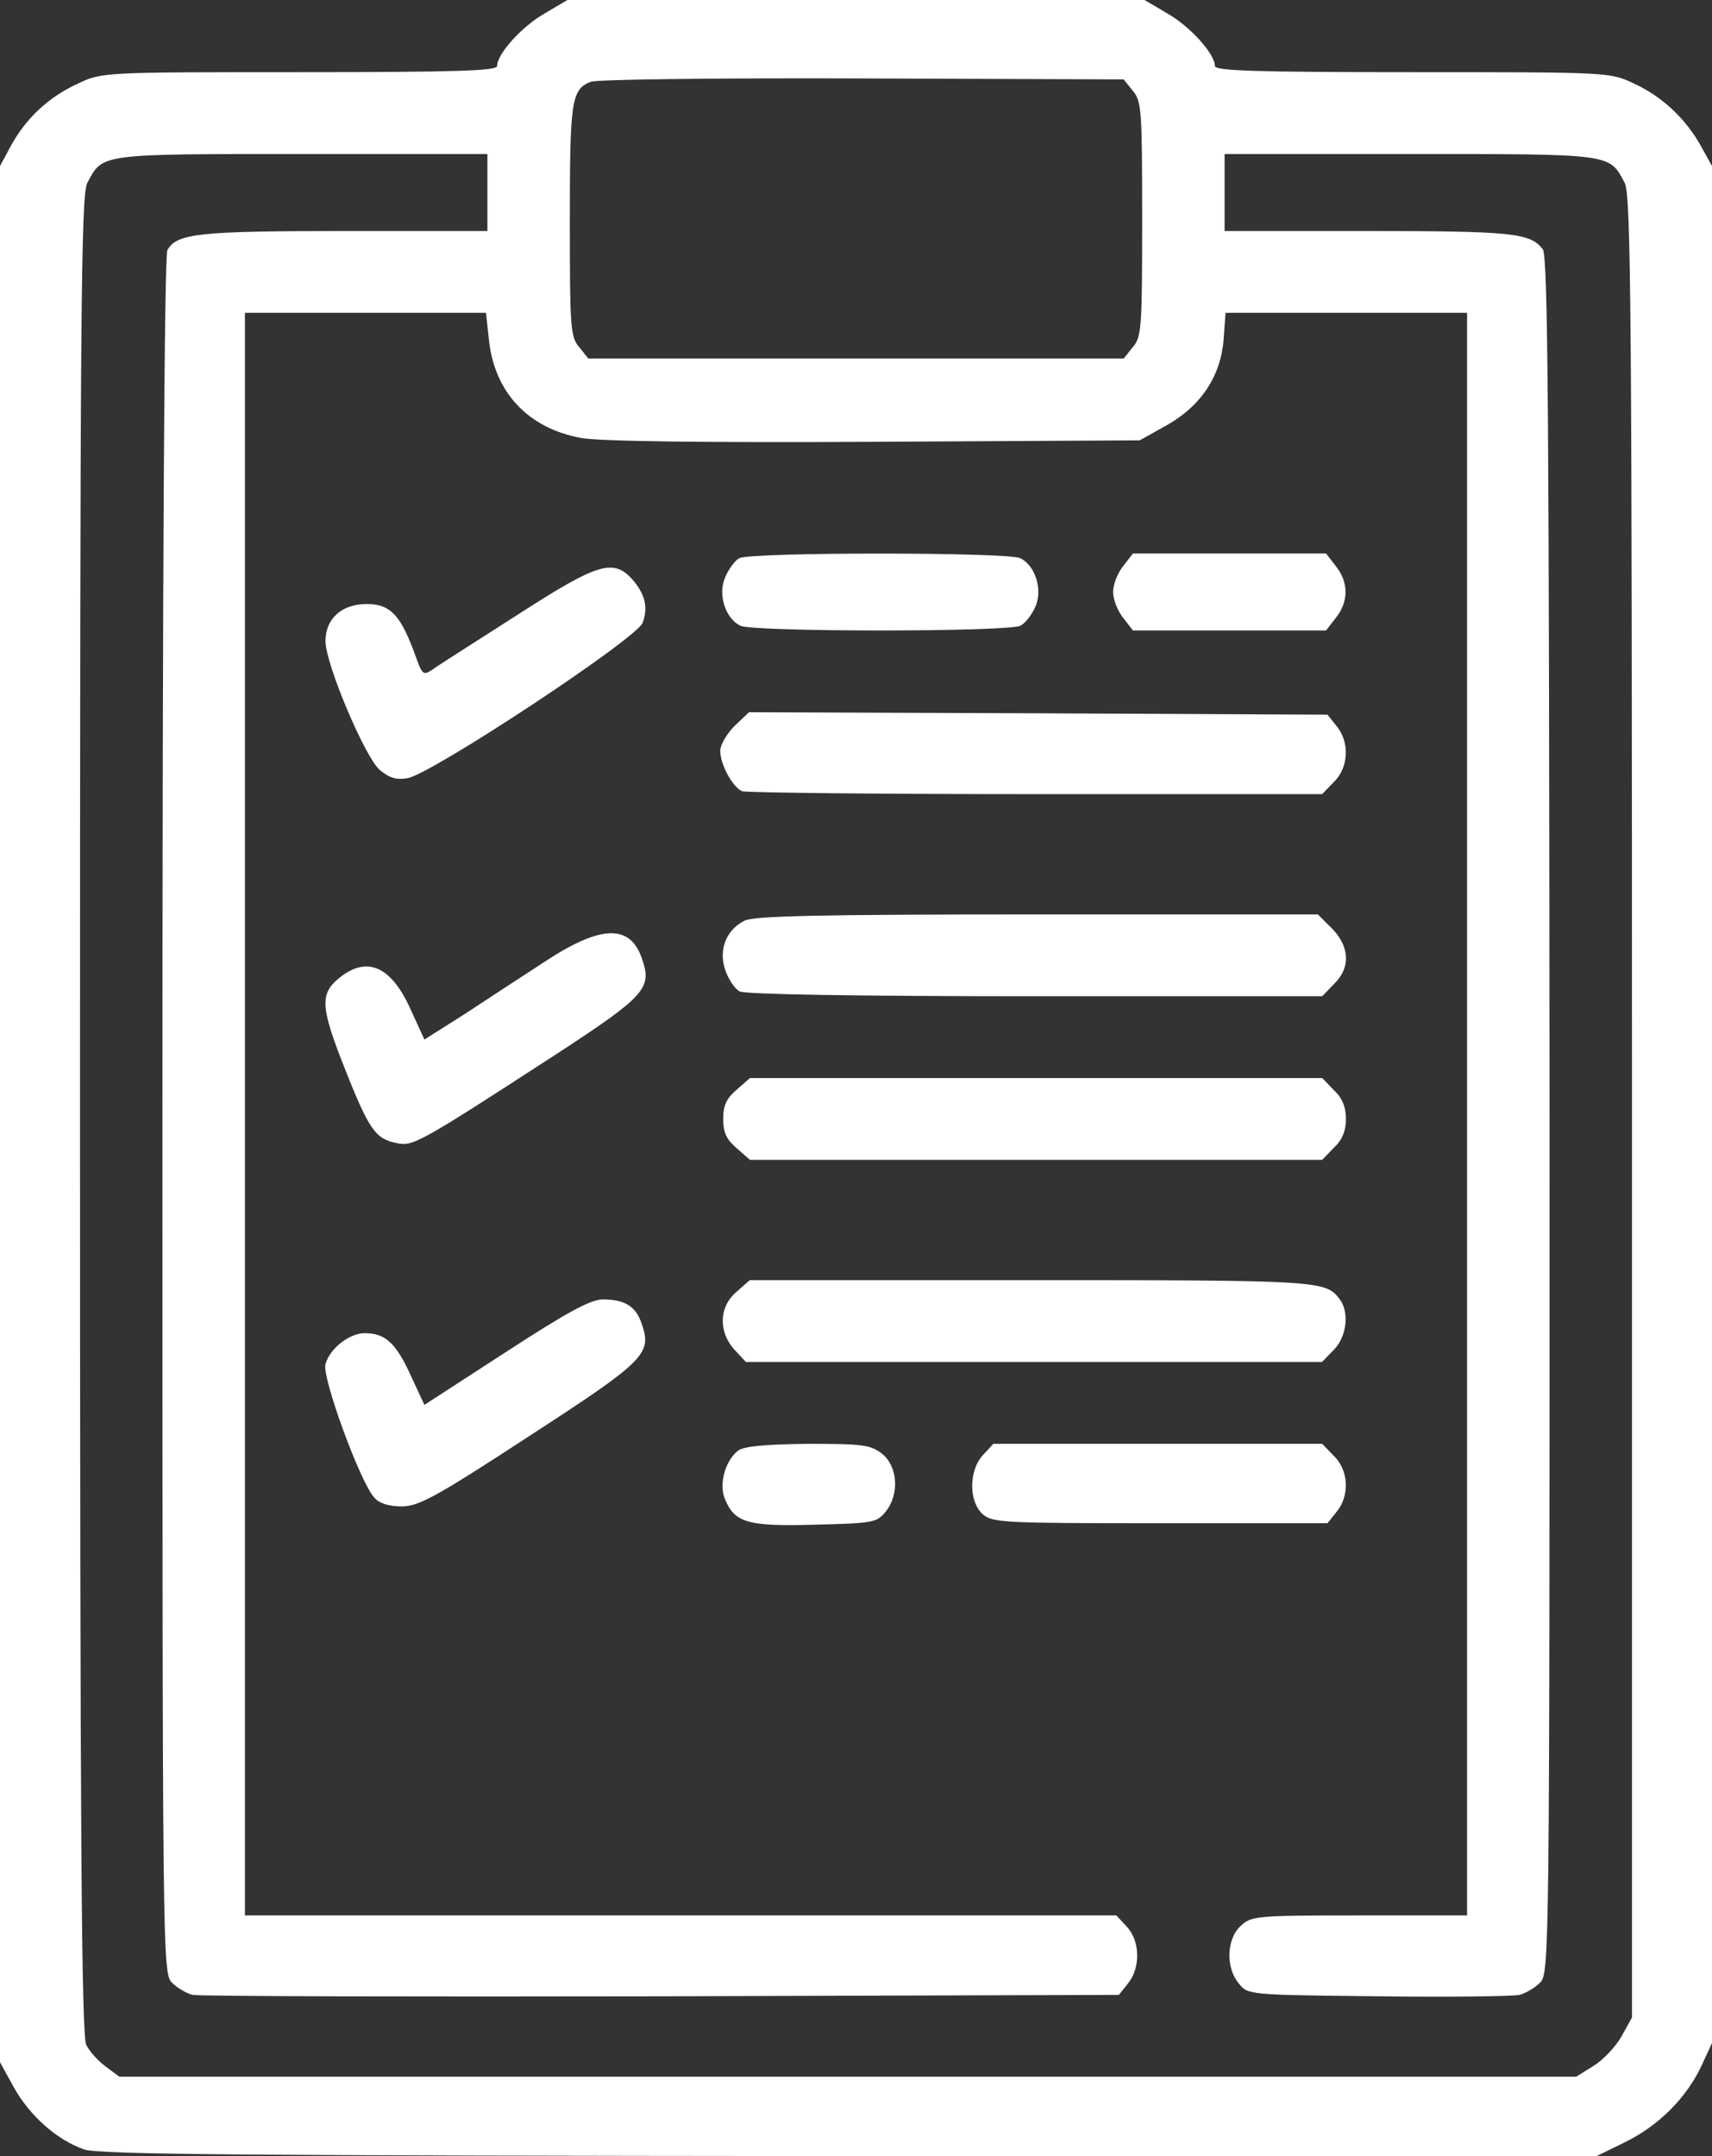
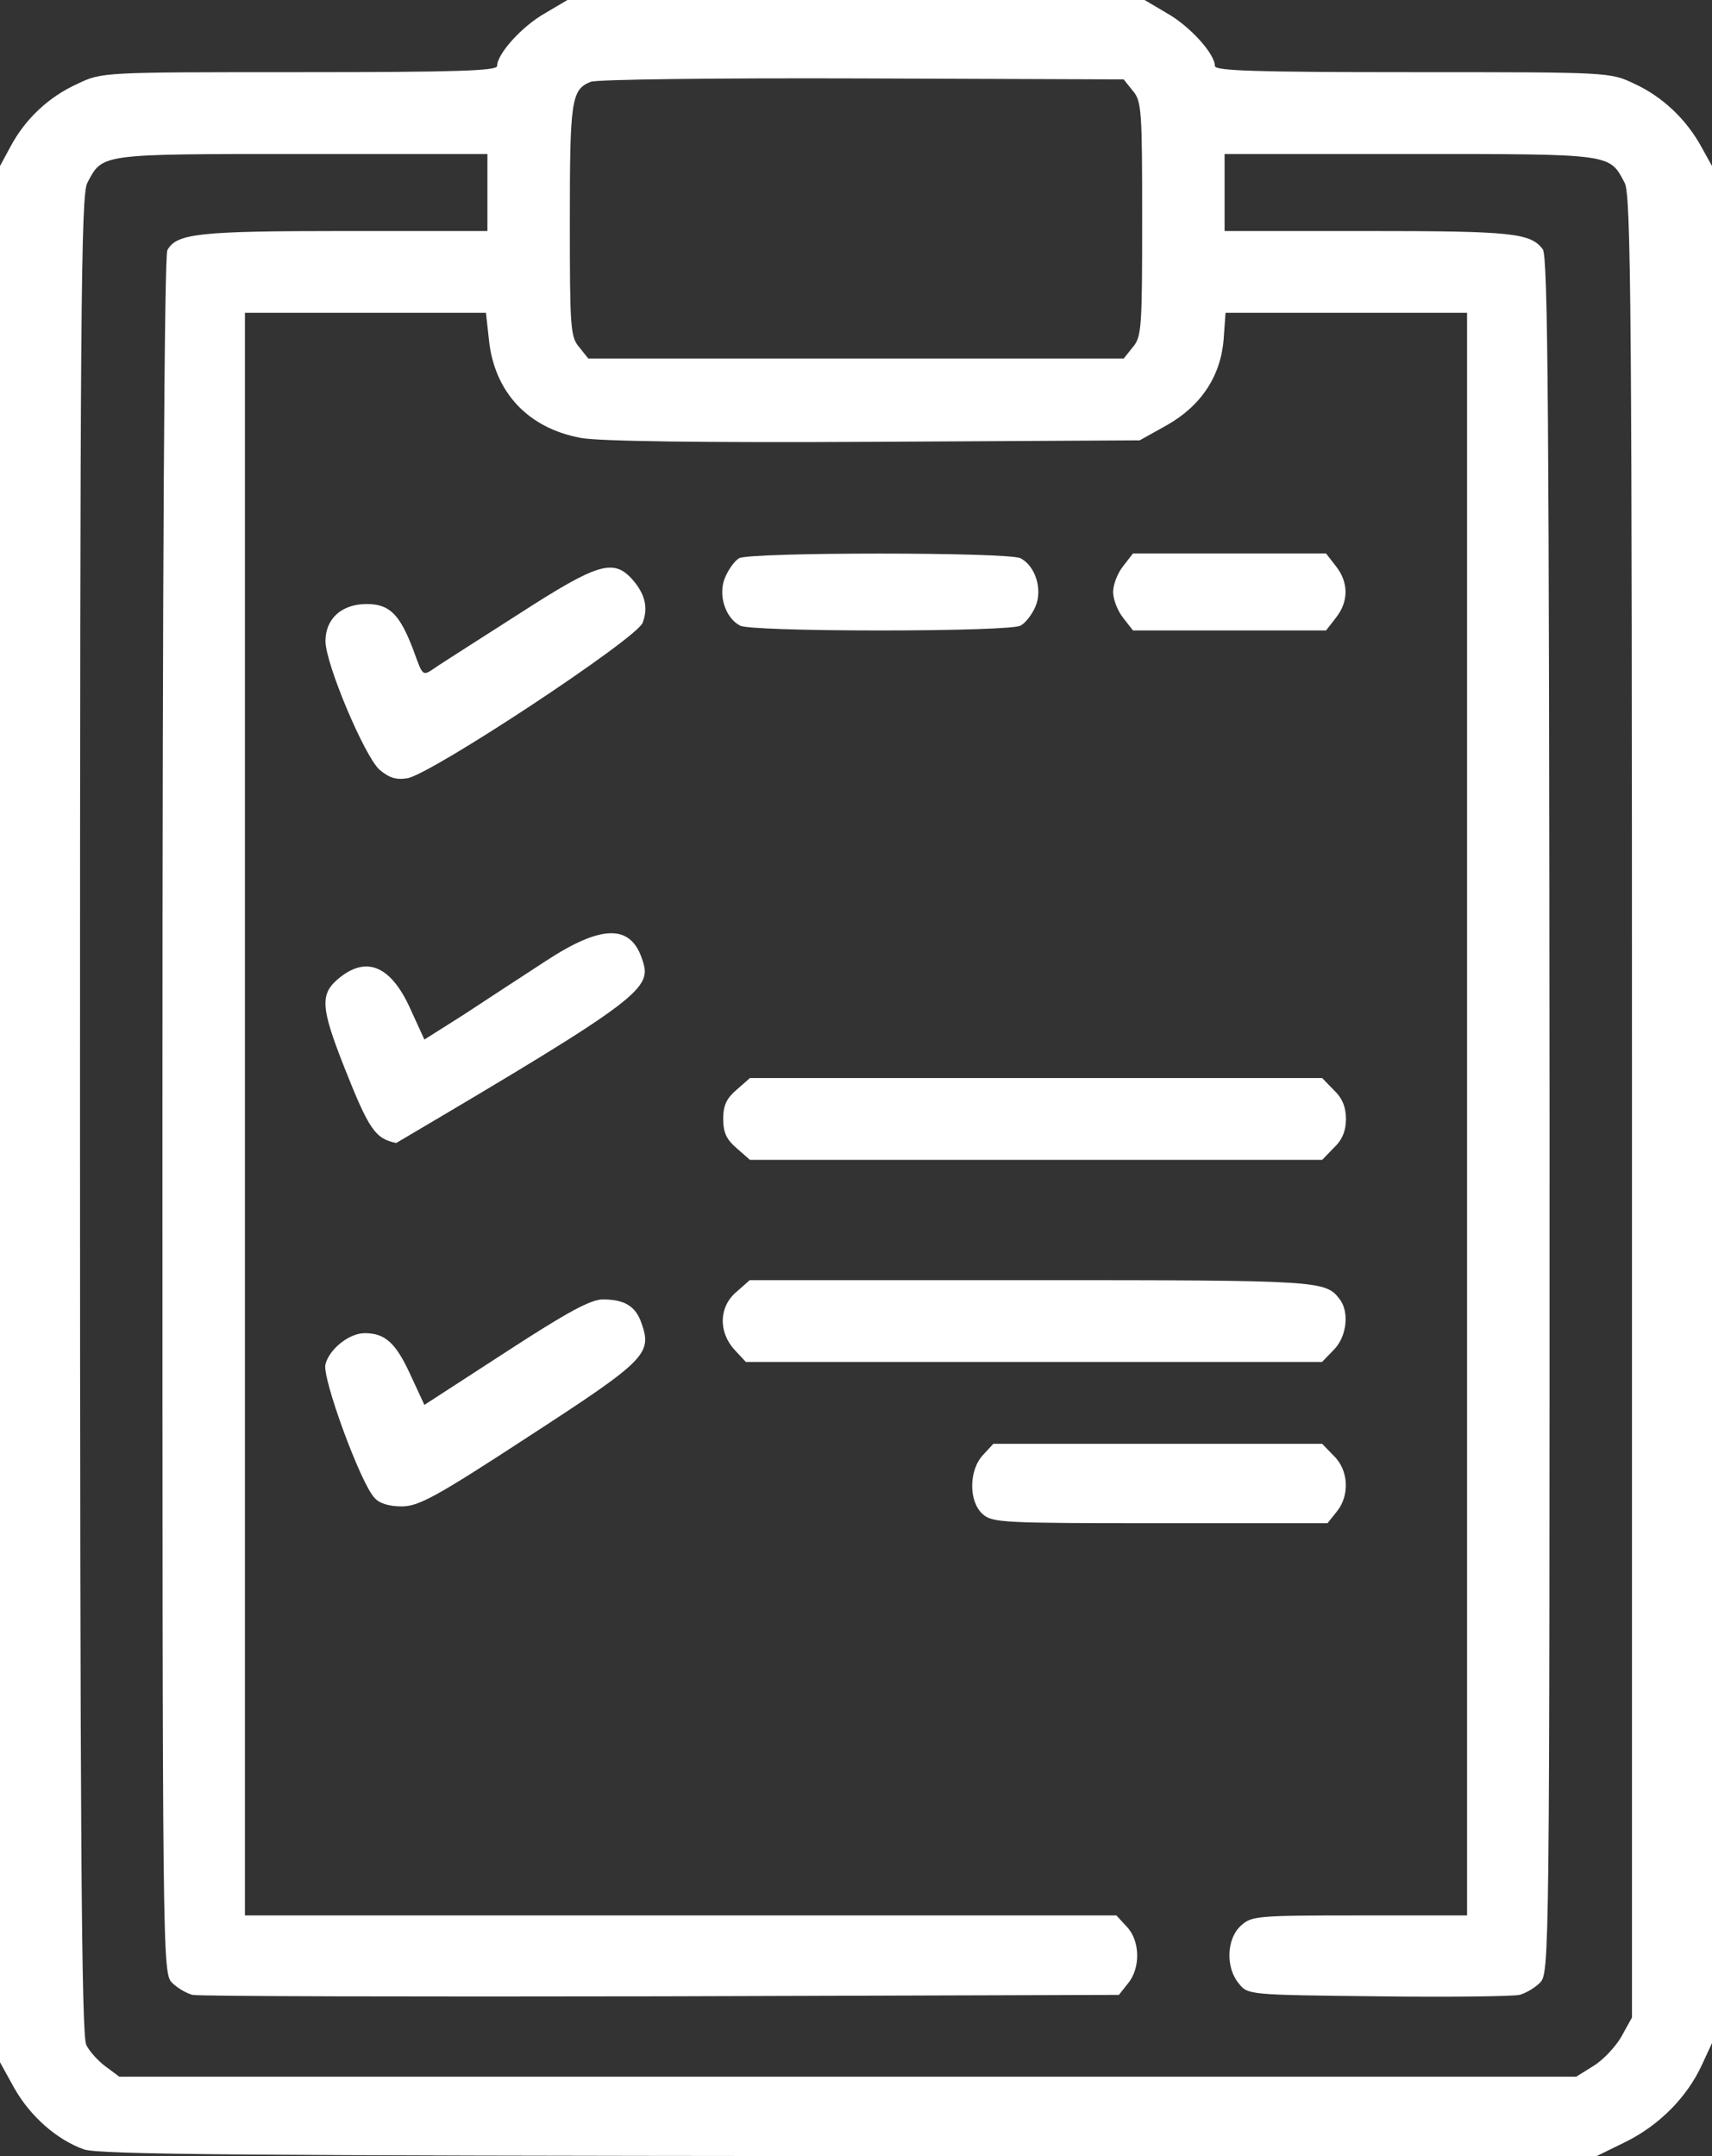
<svg xmlns="http://www.w3.org/2000/svg" width="27" height="34" viewBox="0 0 27 34" fill="none">
  <rect x="0" y="0" width="27" height="34" fill="#333333" stroke="none" />
  <path d="M8.59 0.212C8.23 0.417 7.84 0.85 7.84 1.04C7.84 1.116 7.236 1.138 4.727 1.138C1.614 1.138 1.606 1.138 1.224 1.321C0.773 1.525 0.405 1.867 0.168 2.307L0 2.618V17.569V32.52L0.222 32.922C0.474 33.37 0.895 33.742 1.323 33.894C1.553 33.977 3.863 33.992 13.393 34H25.18L25.646 33.772C26.174 33.507 26.602 33.074 26.839 32.566L27 32.217V17.417V2.618L26.832 2.315C26.595 1.882 26.22 1.525 25.776 1.321C25.394 1.138 25.386 1.138 22.281 1.138C19.764 1.138 19.16 1.116 19.16 1.04C19.16 0.85 18.77 0.417 18.41 0.212L18.051 -1.52588e-05H13.5H8.949L8.59 0.212ZM17.867 1.434C18.005 1.594 18.013 1.753 18.013 3.453C18.013 5.153 18.005 5.312 17.867 5.472L17.722 5.654H13.5H9.278L9.133 5.472C8.995 5.312 8.987 5.153 8.987 3.476C8.987 1.586 9.01 1.412 9.316 1.29C9.408 1.252 11.32 1.229 13.599 1.237L17.722 1.252L17.867 1.434ZM7.687 3.036V3.643H5.438C3.128 3.643 2.784 3.681 2.639 3.946C2.593 4.037 2.562 8.933 2.562 17.599C2.562 30.957 2.562 31.116 2.715 31.268C2.799 31.351 2.945 31.435 3.037 31.458C3.136 31.48 6.463 31.488 10.425 31.48L17.646 31.458L17.791 31.275C17.99 31.033 17.982 30.6 17.768 30.38L17.607 30.205H10.731H3.863V17.569V4.933H5.767H7.664L7.71 5.35C7.794 6.185 8.329 6.754 9.163 6.906C9.439 6.959 11.083 6.982 13.783 6.967L17.974 6.944L18.395 6.709C18.938 6.405 19.252 5.935 19.298 5.35L19.328 4.933H21.233H23.137V17.569V30.205H21.439C19.802 30.205 19.734 30.213 19.565 30.372C19.344 30.577 19.328 31.025 19.535 31.275C19.68 31.458 19.68 31.458 21.738 31.48C22.862 31.495 23.864 31.48 23.963 31.458C24.055 31.435 24.201 31.351 24.285 31.268C24.438 31.116 24.438 30.957 24.438 17.584C24.43 6.61 24.415 4.037 24.331 3.931C24.139 3.673 23.841 3.643 21.562 3.643H19.313V3.036V2.429H22.242C25.447 2.429 25.378 2.421 25.623 2.884C25.723 3.074 25.738 4.872 25.738 17.463V31.814L25.57 32.118C25.478 32.277 25.279 32.49 25.126 32.581L24.858 32.748H13.37H1.882L1.667 32.588C1.553 32.505 1.407 32.346 1.361 32.247C1.285 32.103 1.262 28.923 1.262 17.584C1.262 4.887 1.277 3.074 1.377 2.884C1.622 2.421 1.553 2.429 4.758 2.429H7.687V3.036Z" fill="white" />
  <path d="M11.657 8.803C11.588 8.841 11.489 8.978 11.435 9.107C11.321 9.373 11.435 9.745 11.673 9.866C11.749 9.912 12.697 9.942 13.883 9.942C15.069 9.942 16.017 9.912 16.094 9.866C16.17 9.828 16.277 9.691 16.331 9.562C16.445 9.297 16.331 8.925 16.094 8.803C15.918 8.705 11.818 8.705 11.657 8.803Z" fill="white" />
  <path d="M17.715 8.925C17.623 9.039 17.555 9.221 17.555 9.335C17.555 9.449 17.623 9.631 17.715 9.745L17.868 9.942H19.39H20.913L21.066 9.745C21.272 9.487 21.272 9.183 21.066 8.925L20.913 8.728H19.39H17.868L17.715 8.925Z" fill="white" />
  <path d="M8.215 9.661C7.611 10.048 7.014 10.428 6.9 10.504C6.655 10.671 6.678 10.686 6.517 10.245C6.303 9.684 6.142 9.525 5.783 9.525C5.385 9.525 5.133 9.76 5.133 10.109C5.133 10.466 5.745 11.915 5.982 12.135C6.135 12.264 6.242 12.302 6.425 12.272C6.8 12.211 10.043 10.071 10.135 9.821C10.227 9.578 10.173 9.358 9.959 9.122C9.669 8.811 9.416 8.887 8.215 9.661Z" fill="white" />
-   <path d="M11.581 11.452C11.459 11.574 11.359 11.748 11.359 11.839C11.359 12.059 11.558 12.416 11.704 12.477C11.772 12.5 13.861 12.523 16.339 12.523H20.851L21.035 12.333C21.272 12.105 21.287 11.703 21.081 11.452L20.936 11.27L16.369 11.248L11.811 11.232L11.581 11.452Z" fill="white" />
-   <path d="M11.743 14.518C11.452 14.663 11.33 14.974 11.437 15.293C11.483 15.437 11.59 15.596 11.666 15.634C11.758 15.68 13.487 15.71 16.332 15.71H20.852L21.036 15.52C21.304 15.262 21.288 14.928 21.005 14.64L20.784 14.42H16.355C12.944 14.42 11.888 14.443 11.743 14.518Z" fill="white" />
-   <path d="M8.605 15.156C8.246 15.391 7.672 15.763 7.328 15.991L6.693 16.393L6.471 15.907C6.173 15.247 5.798 15.072 5.37 15.406C5.041 15.664 5.048 15.862 5.431 16.833C5.821 17.82 5.92 17.956 6.249 18.024C6.509 18.085 6.601 18.032 8.743 16.643C10.173 15.71 10.288 15.588 10.127 15.125C9.944 14.571 9.485 14.579 8.605 15.156Z" fill="white" />
+   <path d="M8.605 15.156C8.246 15.391 7.672 15.763 7.328 15.991L6.693 16.393L6.471 15.907C6.173 15.247 5.798 15.072 5.37 15.406C5.041 15.664 5.048 15.862 5.431 16.833C5.821 17.82 5.92 17.956 6.249 18.024C10.173 15.71 10.288 15.588 10.127 15.125C9.944 14.571 9.485 14.579 8.605 15.156Z" fill="white" />
  <path d="M11.62 17.182C11.46 17.319 11.406 17.425 11.406 17.645C11.406 17.865 11.46 17.971 11.62 18.108L11.827 18.29H16.34H20.852L21.036 18.1C21.166 17.979 21.227 17.835 21.227 17.645C21.227 17.455 21.166 17.311 21.036 17.19L20.852 17H16.34H11.827L11.62 17.182Z" fill="white" />
  <path d="M11.618 20.369C11.335 20.605 11.327 21.007 11.587 21.288L11.763 21.477H16.306H20.85L21.033 21.288C21.24 21.083 21.286 20.688 21.125 20.483C20.903 20.195 20.819 20.187 16.26 20.187H11.824L11.618 20.369Z" fill="white" />
  <path d="M7.97 21.326L6.693 22.154L6.471 21.675C6.241 21.174 6.073 21.023 5.752 21.023C5.507 21.023 5.193 21.273 5.132 21.516C5.079 21.729 5.683 23.383 5.905 23.618C5.981 23.709 6.142 23.755 6.333 23.755C6.601 23.755 6.869 23.611 8.345 22.647C10.18 21.455 10.287 21.349 10.119 20.871C10.027 20.598 9.852 20.491 9.507 20.491C9.316 20.491 8.949 20.689 7.97 21.326Z" fill="white" />
-   <path d="M11.642 22.874C11.443 23.026 11.336 23.39 11.428 23.626C11.581 24.013 11.787 24.073 12.85 24.043C13.761 24.02 13.829 24.013 13.967 23.838C14.189 23.565 14.158 23.125 13.914 22.927C13.73 22.783 13.608 22.768 12.743 22.768C12.063 22.776 11.741 22.806 11.642 22.874Z" fill="white" />
  <path d="M15.505 22.942C15.276 23.185 15.276 23.678 15.497 23.876C15.65 24.012 15.811 24.02 18.297 24.02H20.936L21.081 23.838C21.288 23.587 21.272 23.185 21.035 22.957L20.852 22.768H18.259H15.666L15.505 22.942Z" fill="white" />
</svg>